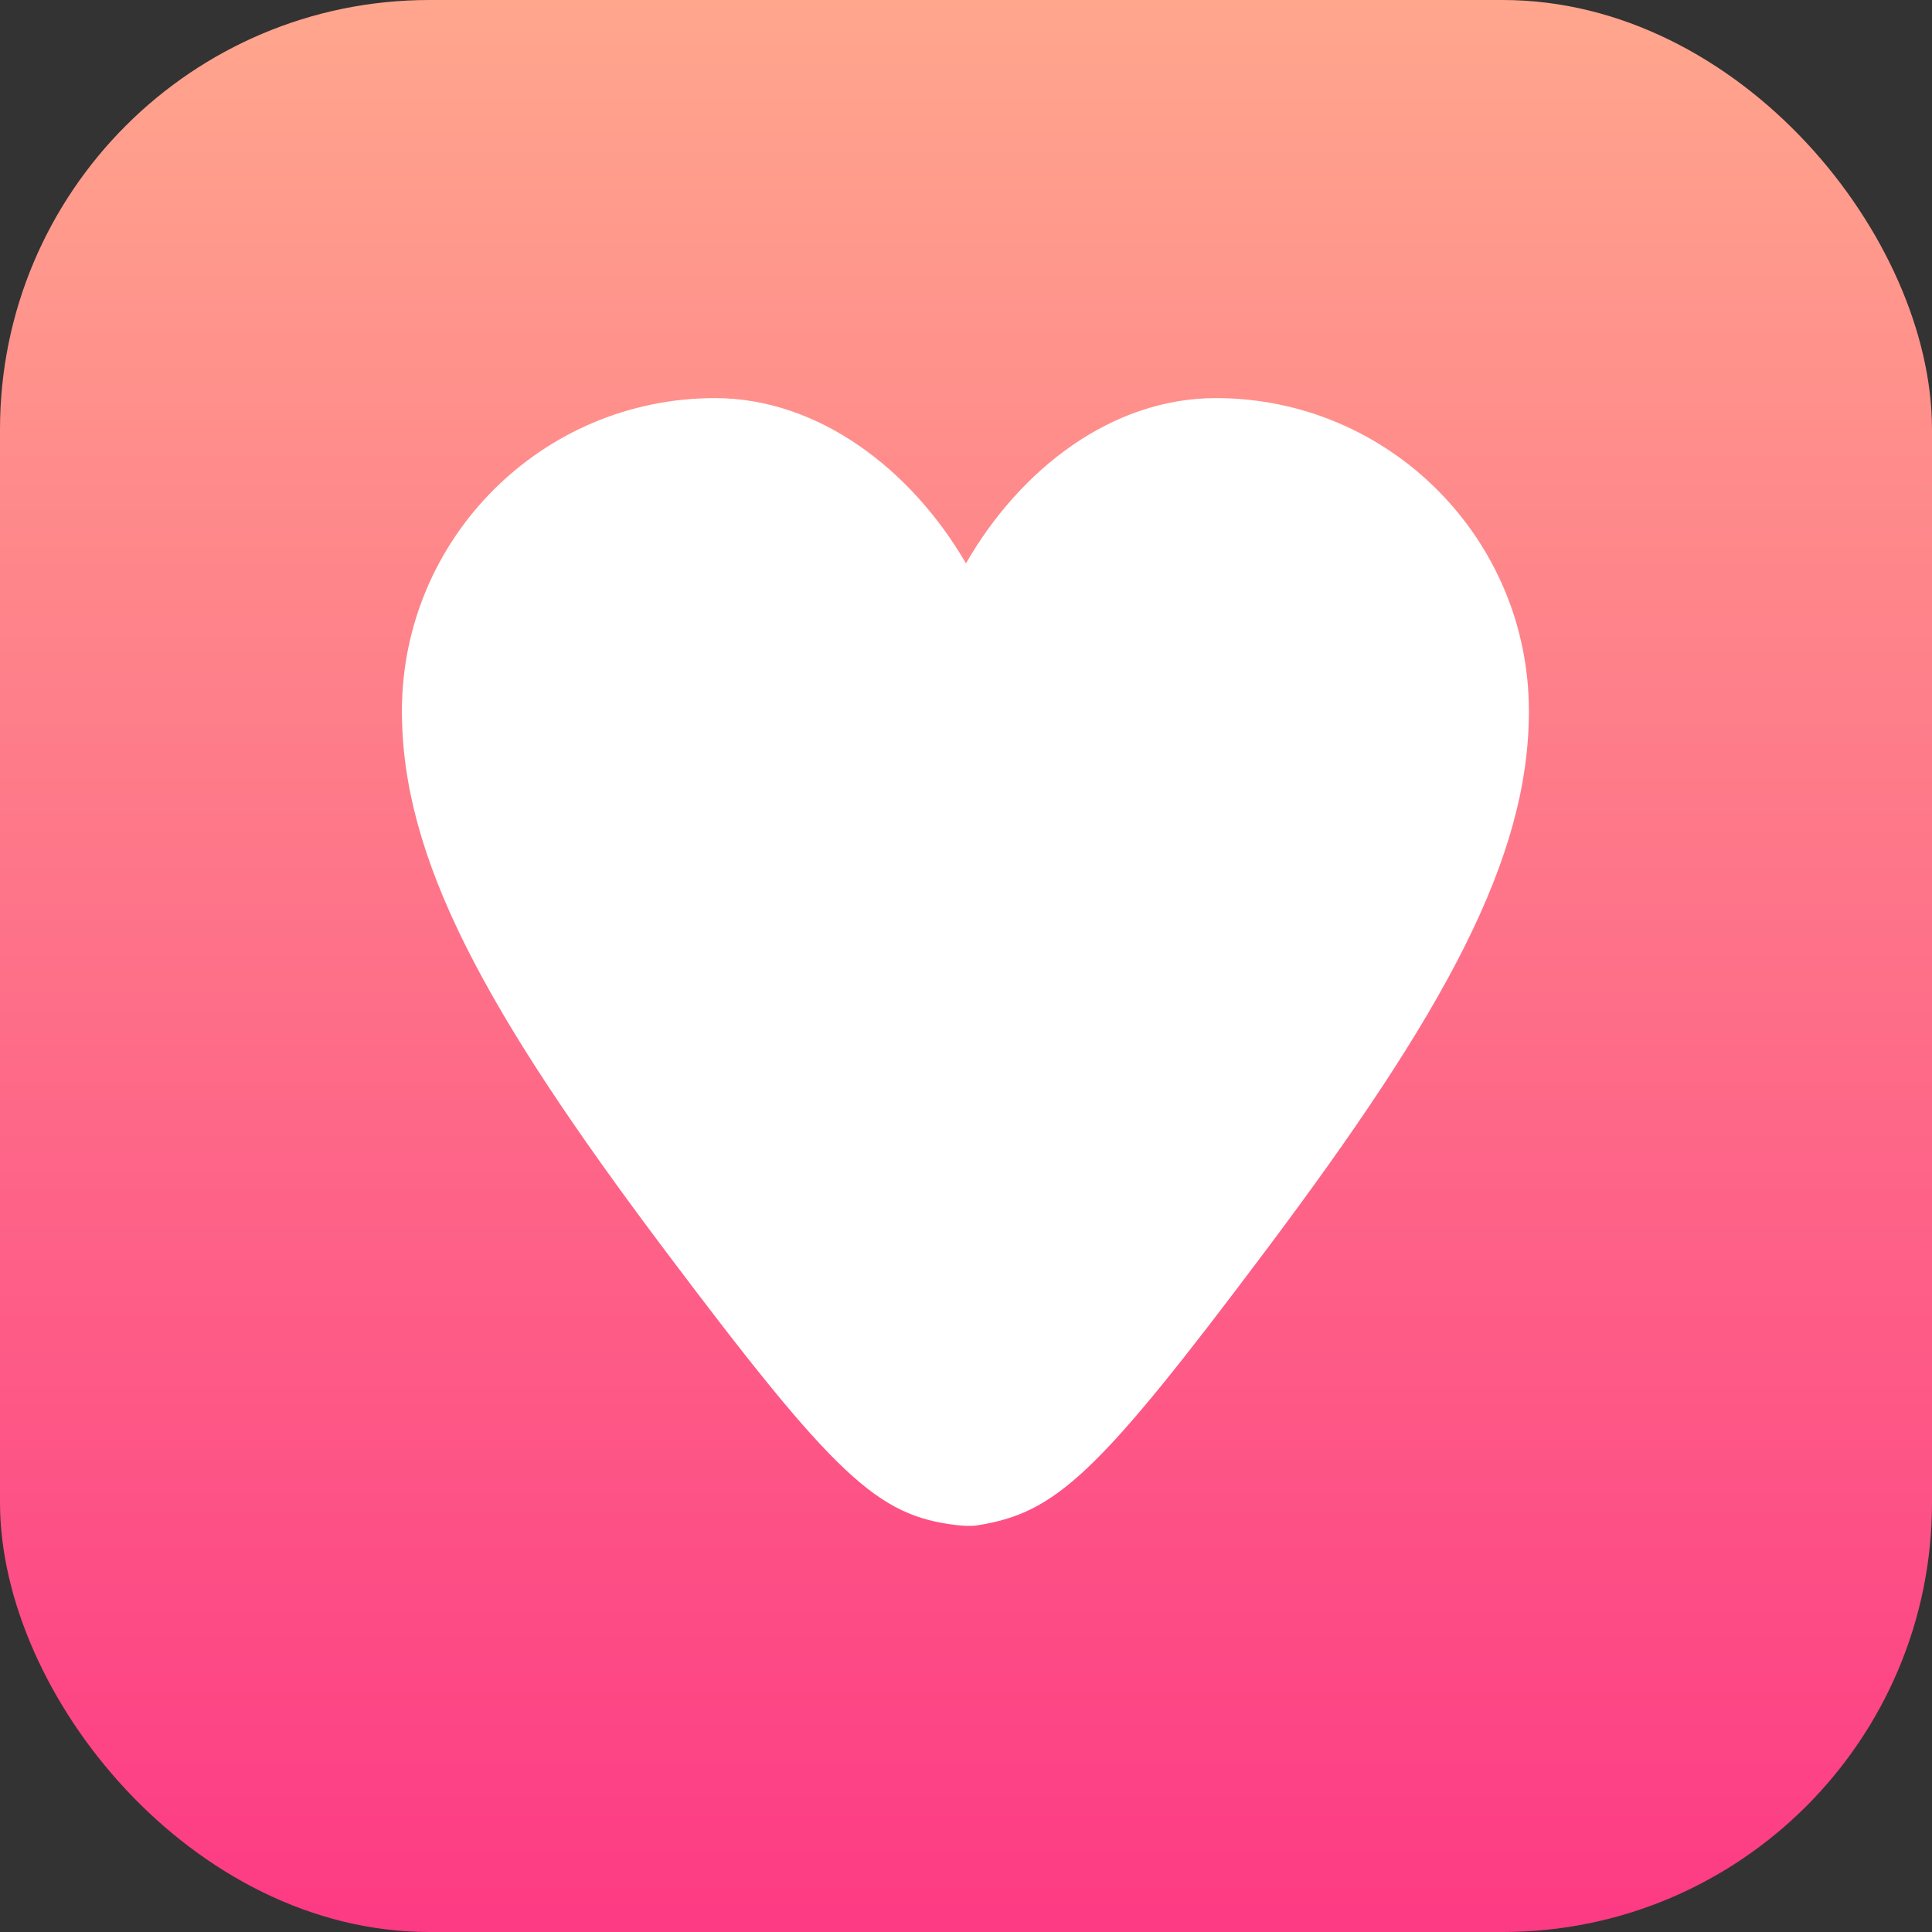
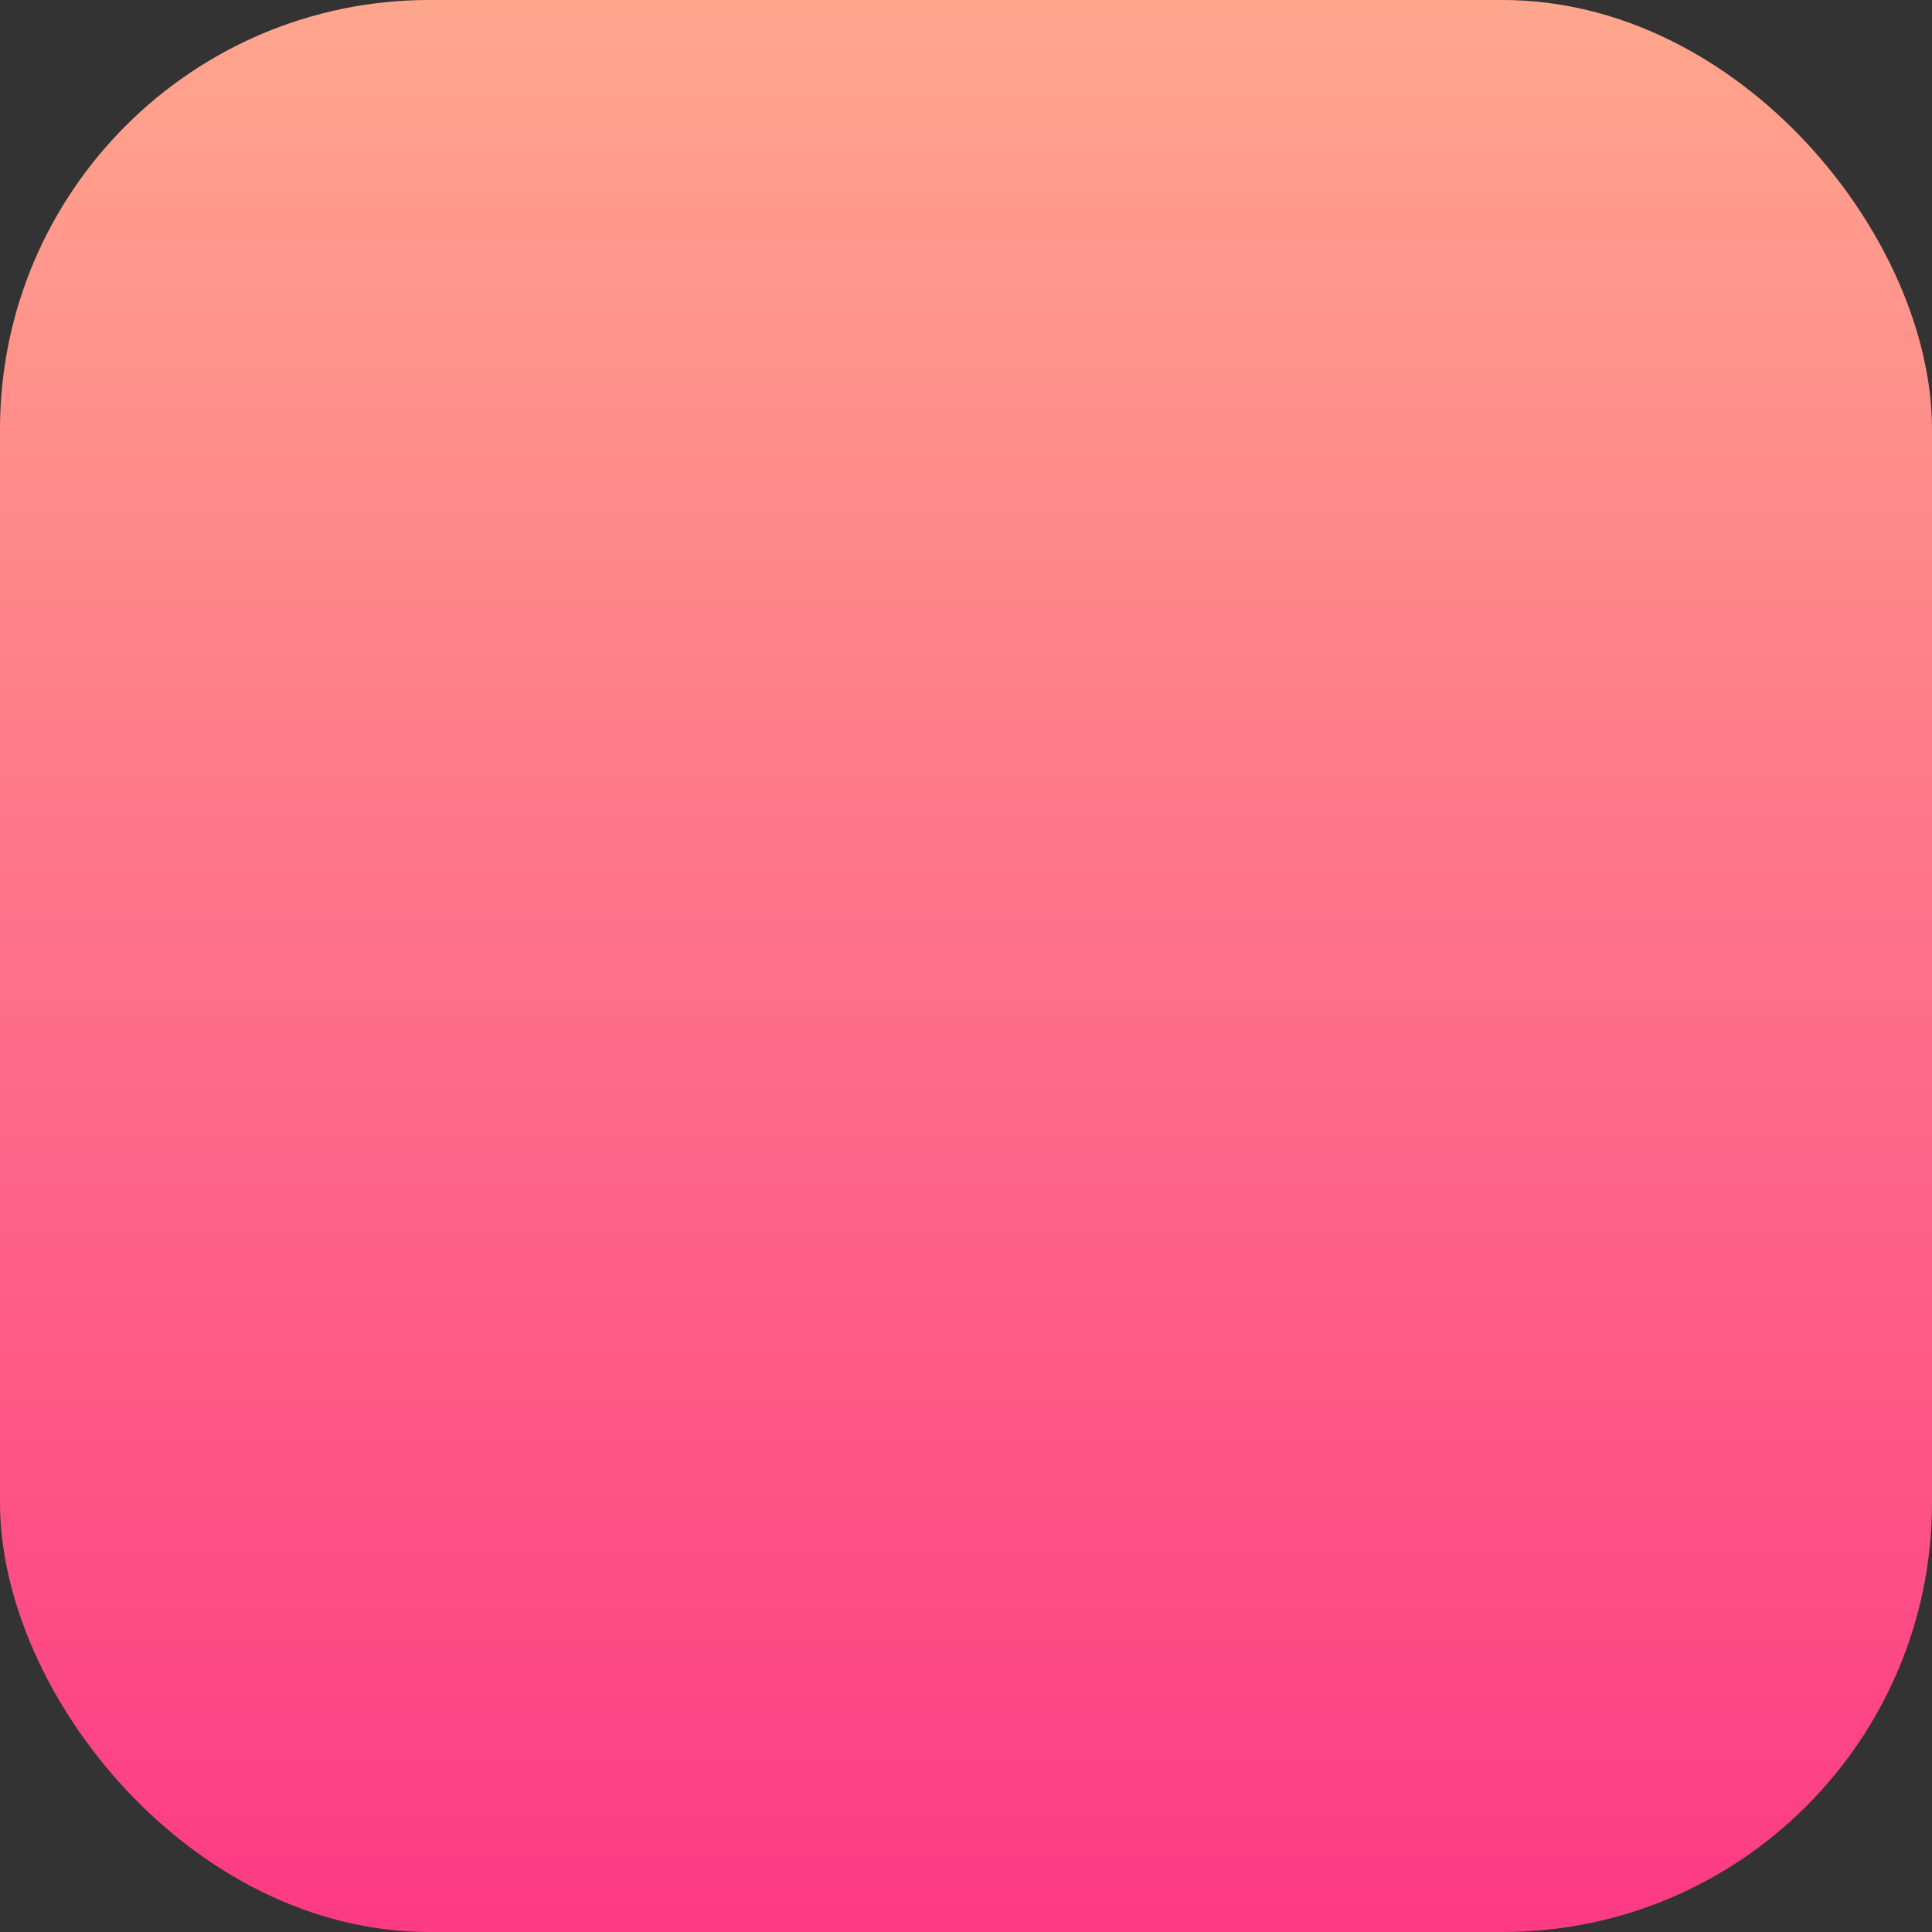
<svg xmlns="http://www.w3.org/2000/svg" width="36" height="36" viewBox="0 0 36 36" fill="none">
  <rect x="0" y="0" width="36" height="36" fill="#333333" stroke="none" />
  <rect width="36" height="36" rx="8" fill="url(#paint0_linear_1478_35121)" />
-   <path d="M13.323 7.418C10.101 7.418 7.489 10.03 7.489 13.251C7.489 16.007 9.046 18.849 12.375 23.278C15.572 27.531 16.349 28.244 17.825 28.418C17.924 28.43 18.084 28.441 18.193 28.425C19.676 28.196 20.441 27.494 23.603 23.278C26.927 18.848 28.489 15.996 28.489 13.251C28.489 10.03 25.877 7.418 22.656 7.418C20.727 7.418 19.017 8.728 17.999 10.498C16.986 8.75 15.251 7.418 13.323 7.418Z" fill="white" />
  <defs>
    <linearGradient id="paint0_linear_1478_35121" x1="18" y1="36" x2="18" y2="0" gradientUnits="userSpaceOnUse">
      <stop stop-color="#FD3A84" />
      <stop offset="1" stop-color="#FFA68D" />
    </linearGradient>
  </defs>
</svg>